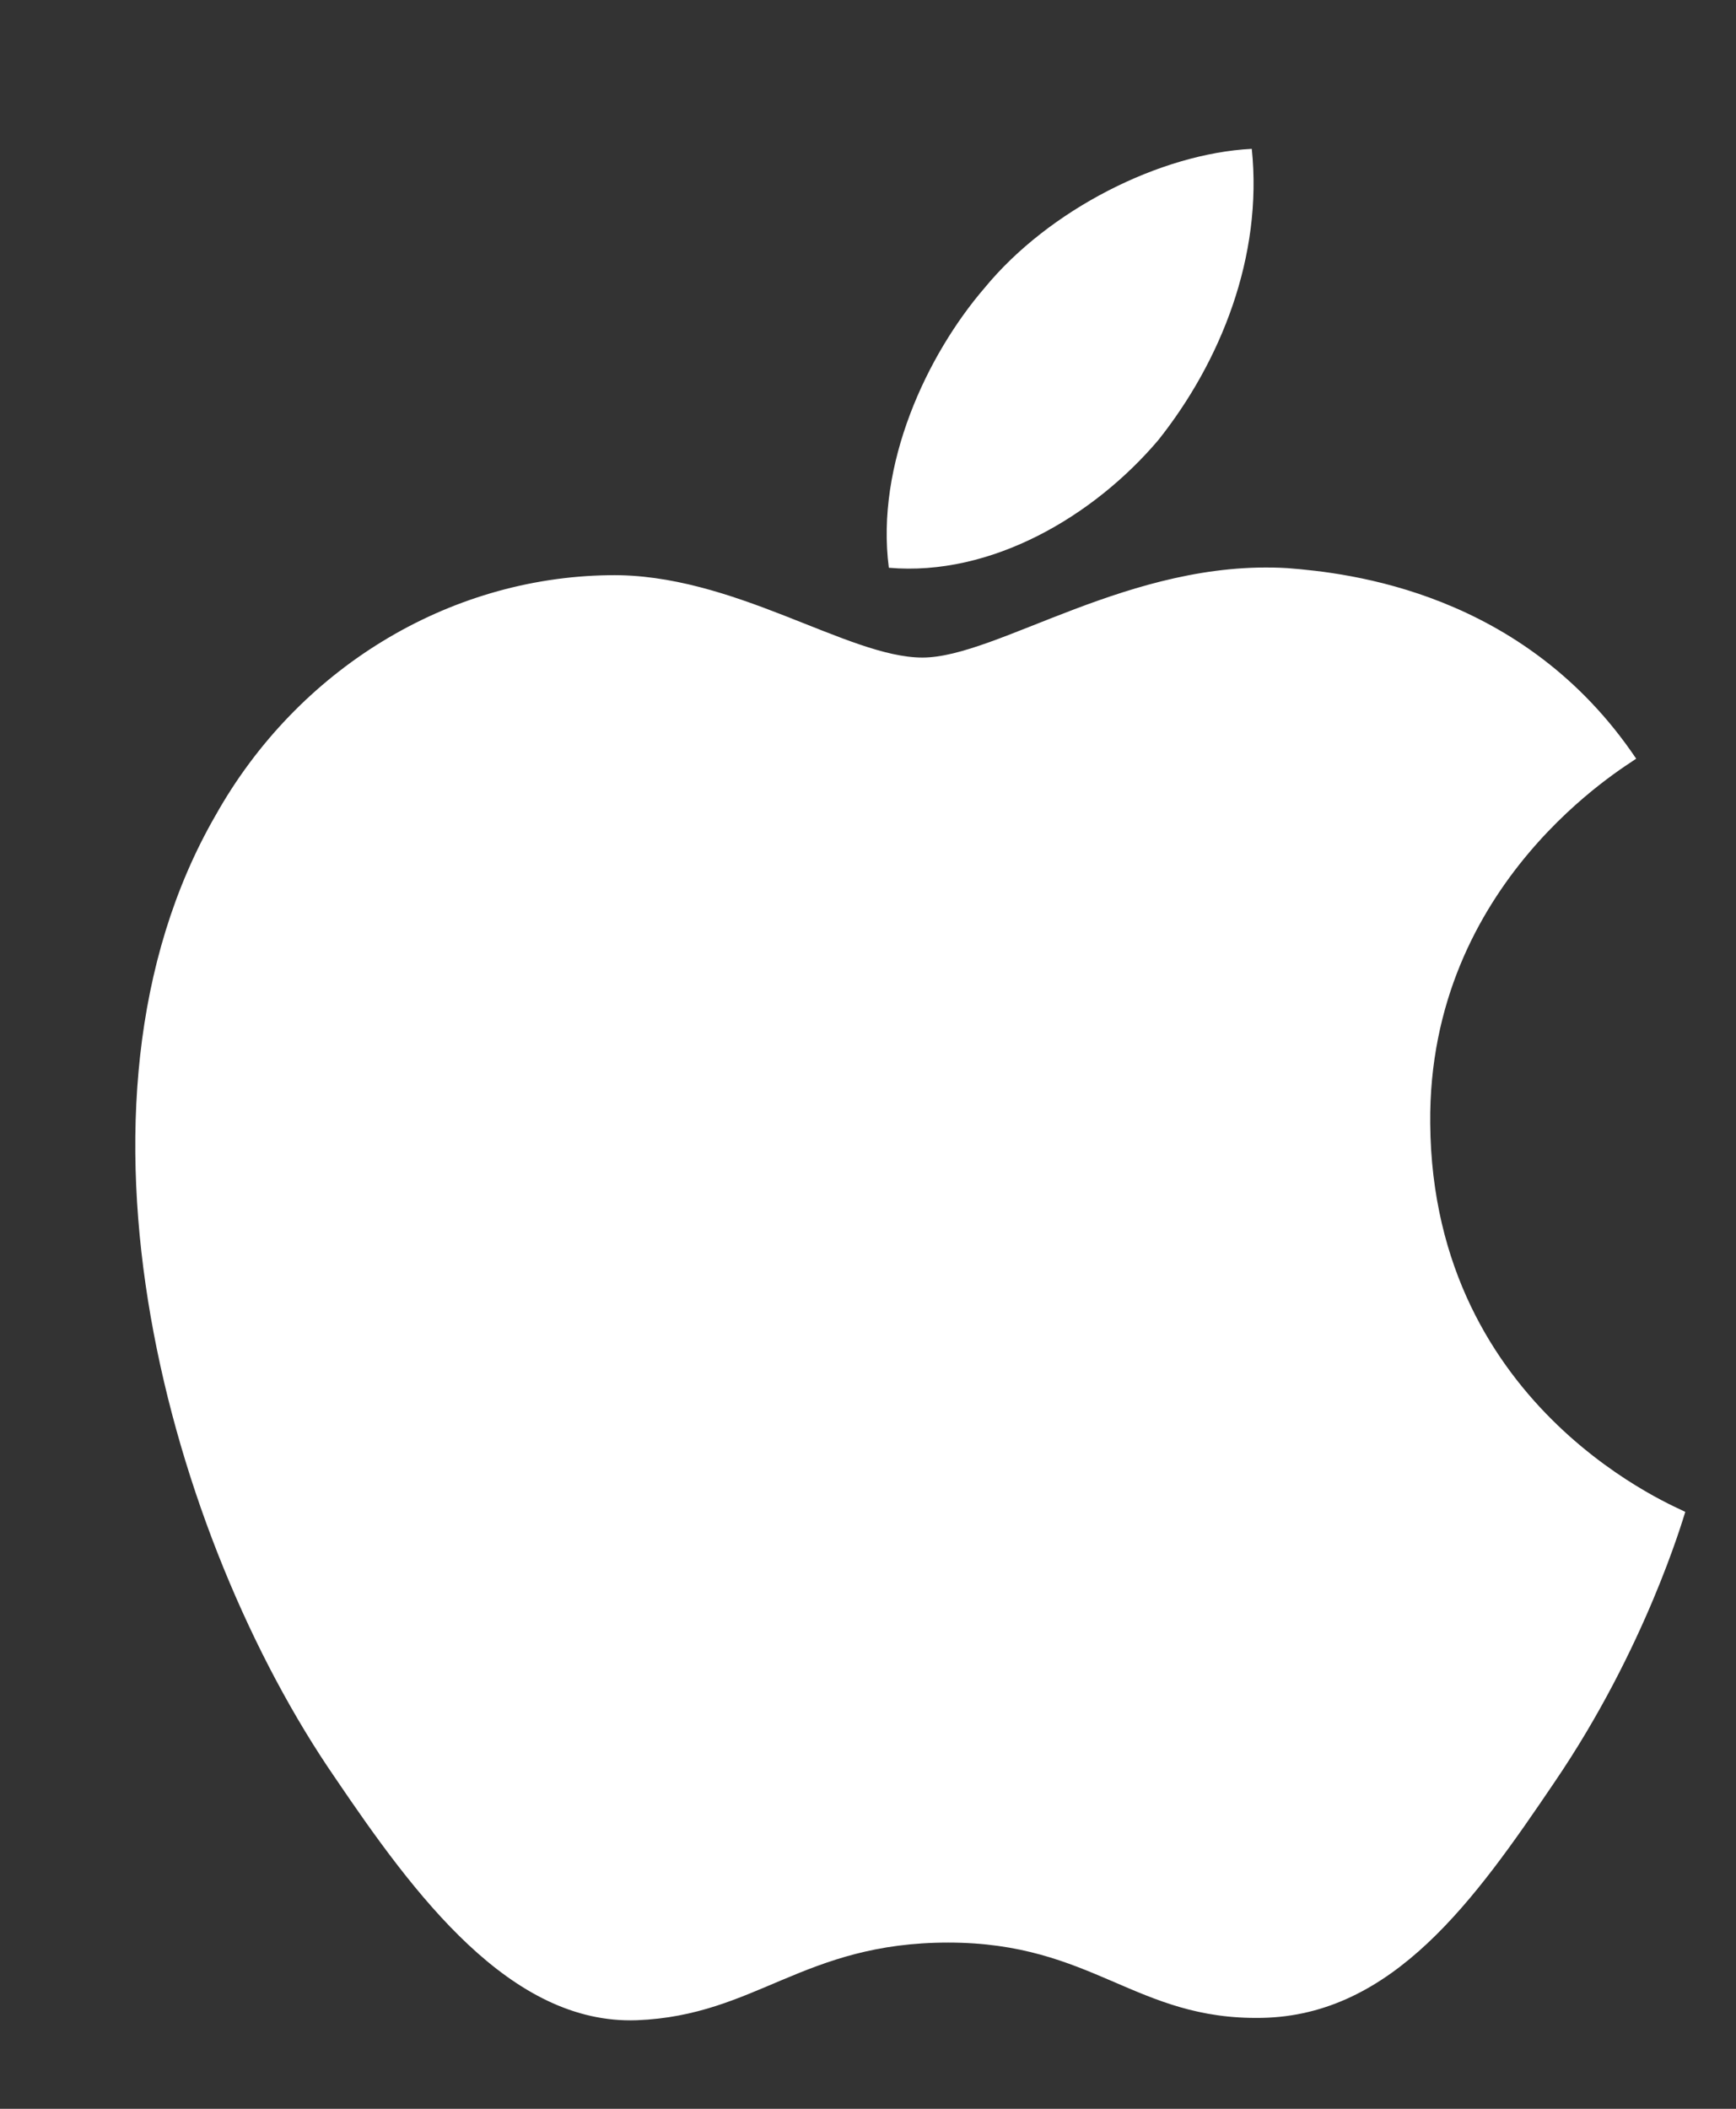
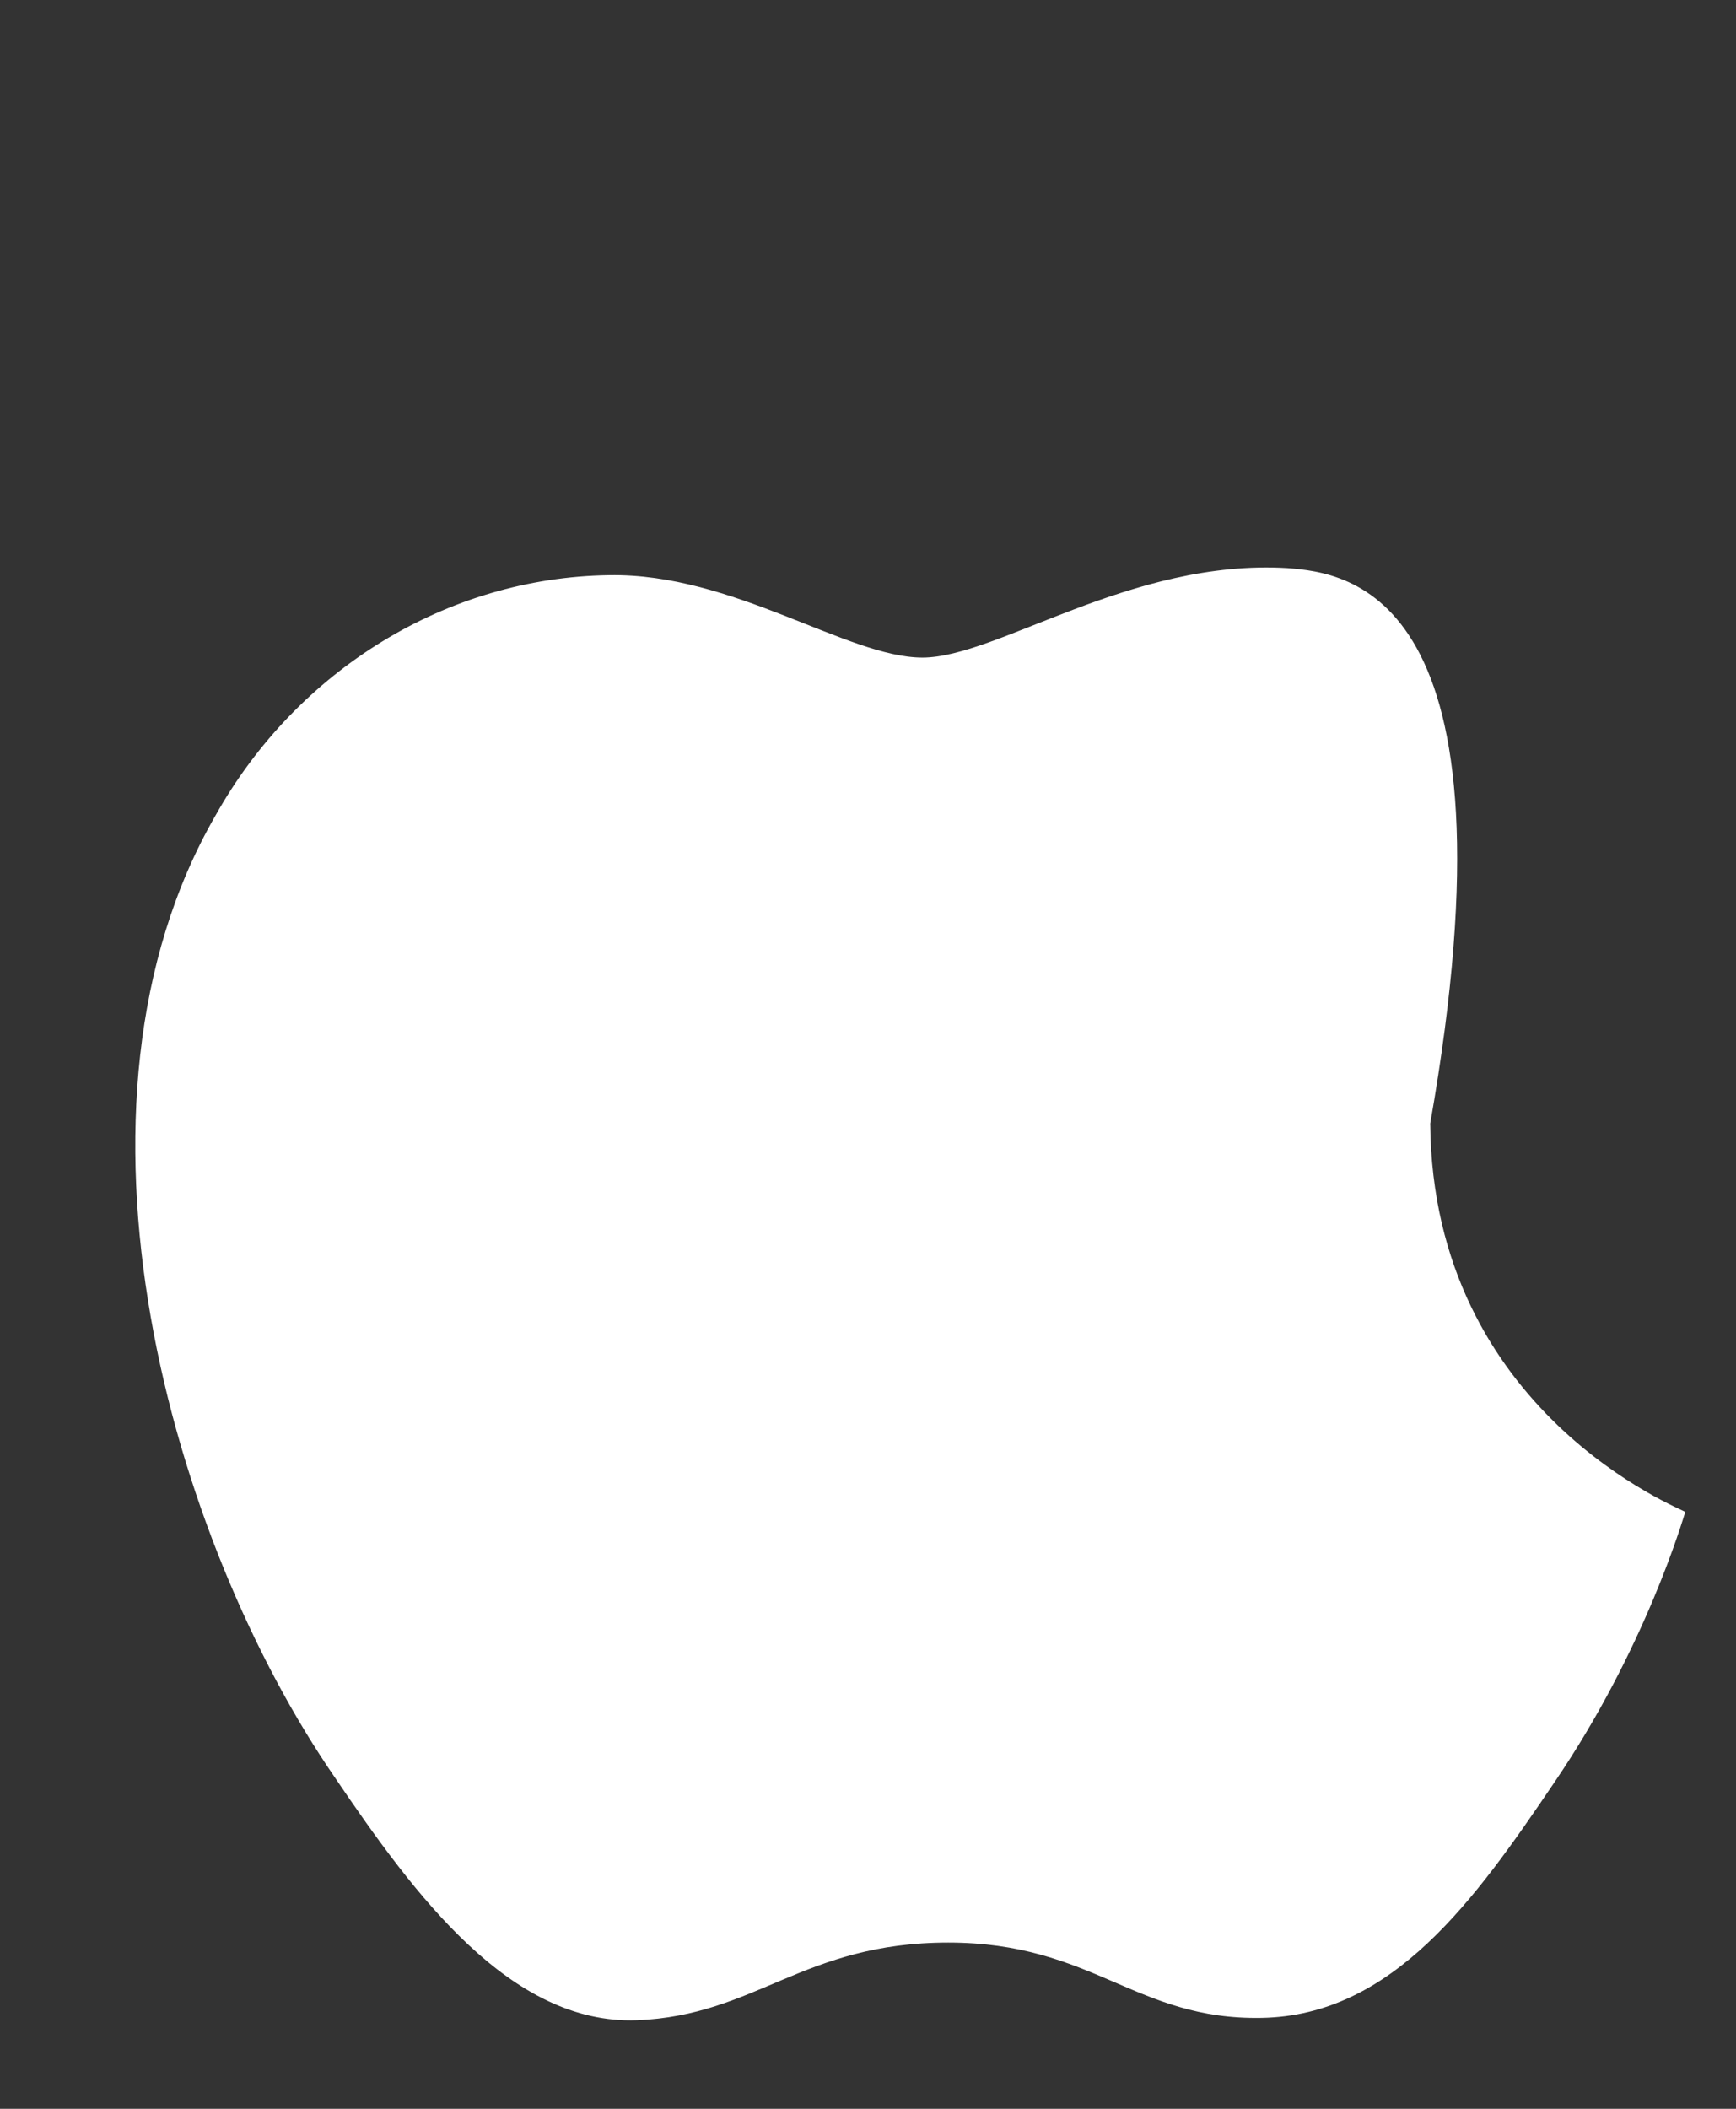
<svg xmlns="http://www.w3.org/2000/svg" width="14" height="17" viewBox="0 0 14 17" fill="none">
  <rect x="0" y="0" width="14" height="17" fill="#333333" stroke="none" />
  <g clip-path="url(#clip0_3856_3894)">
-     <path d="M9.341 3.548C9.844 2.916 10.185 2.067 10.095 1.2C9.359 1.237 8.461 1.688 7.941 2.32C7.474 2.862 7.06 3.746 7.168 4.577C7.994 4.649 8.82 4.162 9.341 3.548Z" fill="white" />
-     <path d="M10.383 4.58C9.118 4.504 8.043 5.301 7.439 5.301C6.835 5.301 5.91 4.618 4.91 4.637C3.608 4.656 2.4 5.395 1.739 6.572C0.38 8.925 1.381 12.415 2.702 14.331C3.344 15.279 4.117 16.323 5.136 16.286C6.099 16.248 6.476 15.66 7.647 15.66C8.816 15.66 9.156 16.286 10.175 16.267C11.232 16.248 11.893 15.318 12.535 14.369C13.271 13.289 13.572 12.245 13.591 12.188C13.572 12.169 11.553 11.39 11.534 9.057C11.515 7.103 13.12 6.174 13.195 6.116C12.289 4.77 10.873 4.618 10.383 4.58Z" fill="white" />
+     <path d="M10.383 4.58C9.118 4.504 8.043 5.301 7.439 5.301C6.835 5.301 5.91 4.618 4.91 4.637C3.608 4.656 2.4 5.395 1.739 6.572C0.38 8.925 1.381 12.415 2.702 14.331C3.344 15.279 4.117 16.323 5.136 16.286C6.099 16.248 6.476 15.66 7.647 15.66C8.816 15.66 9.156 16.286 10.175 16.267C11.232 16.248 11.893 15.318 12.535 14.369C13.271 13.289 13.572 12.245 13.591 12.188C13.572 12.169 11.553 11.39 11.534 9.057C12.289 4.77 10.873 4.618 10.383 4.58Z" fill="white" />
  </g>
  <defs>
    <clipPath id="clip0_3856_3894">
      <rect width="13" height="16" fill="white" transform="translate(0.696 0.8)" />
    </clipPath>
  </defs>
</svg>